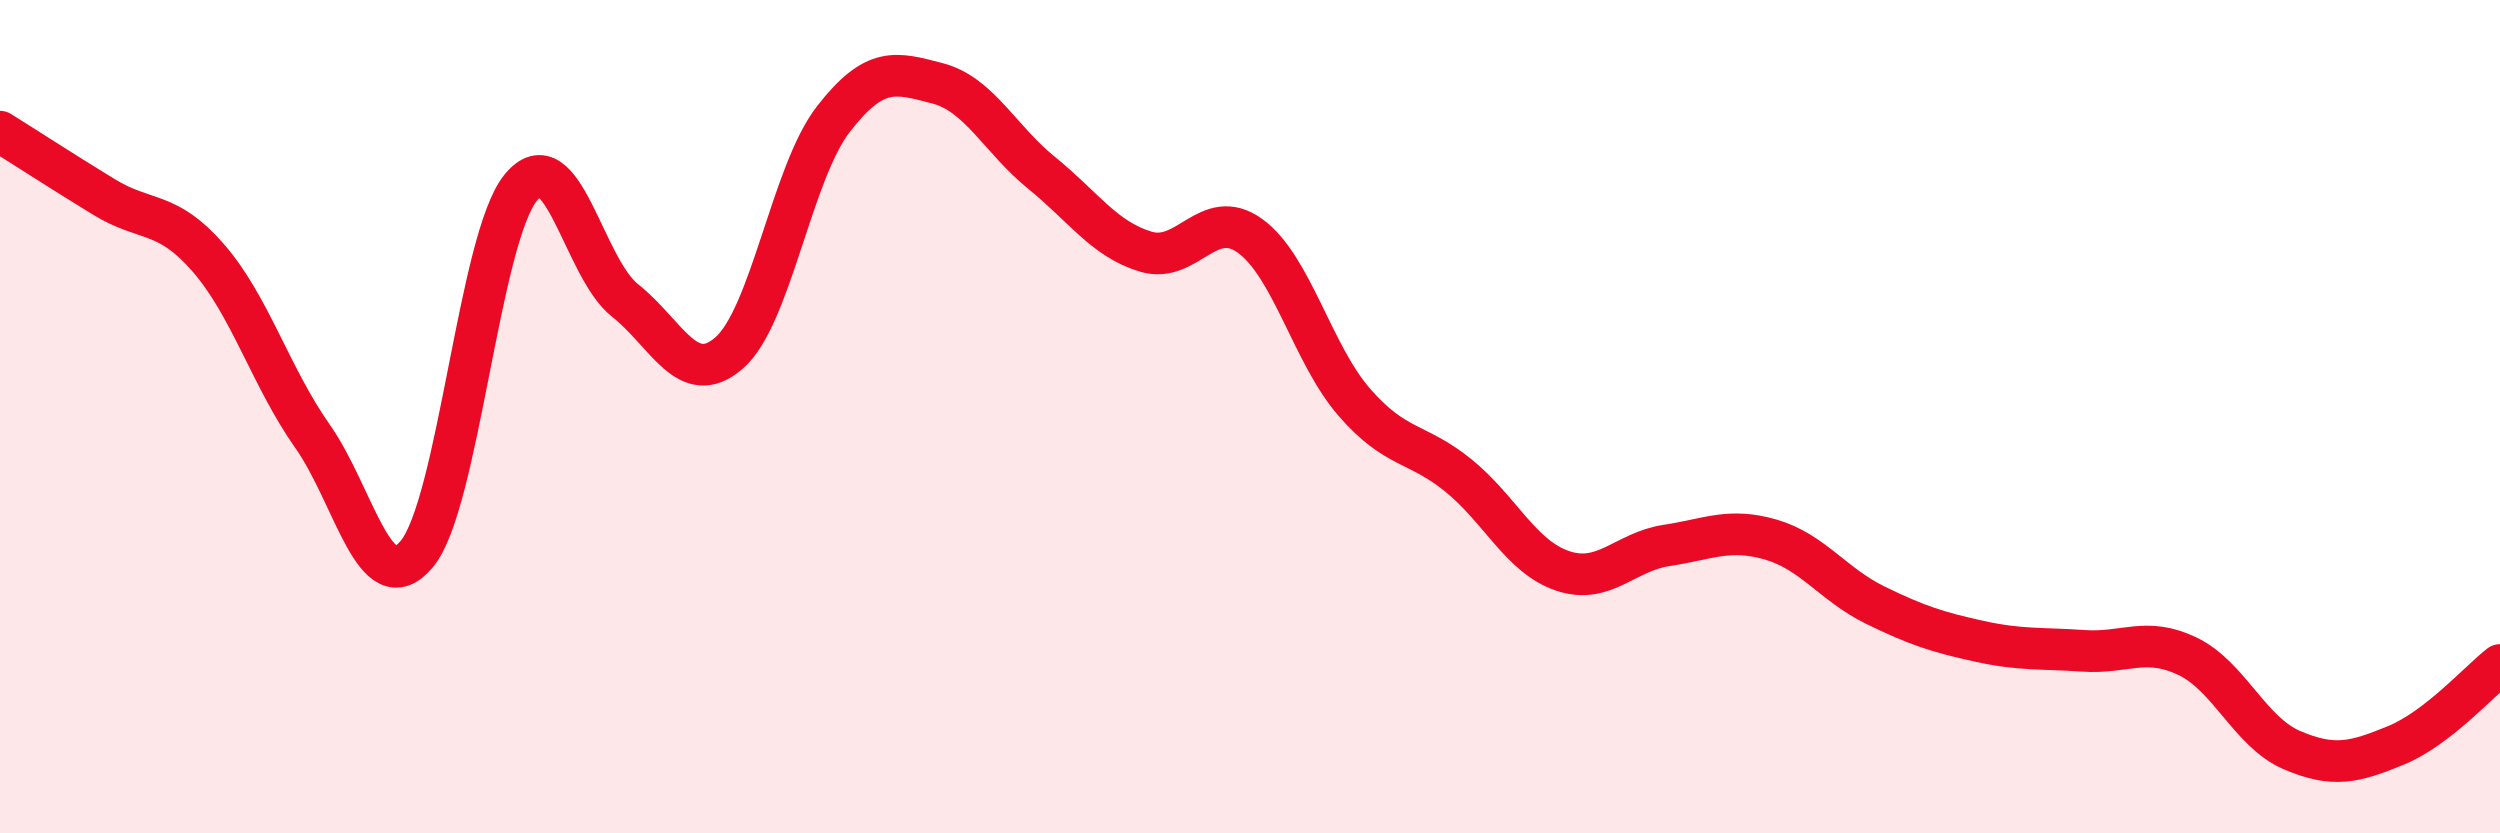
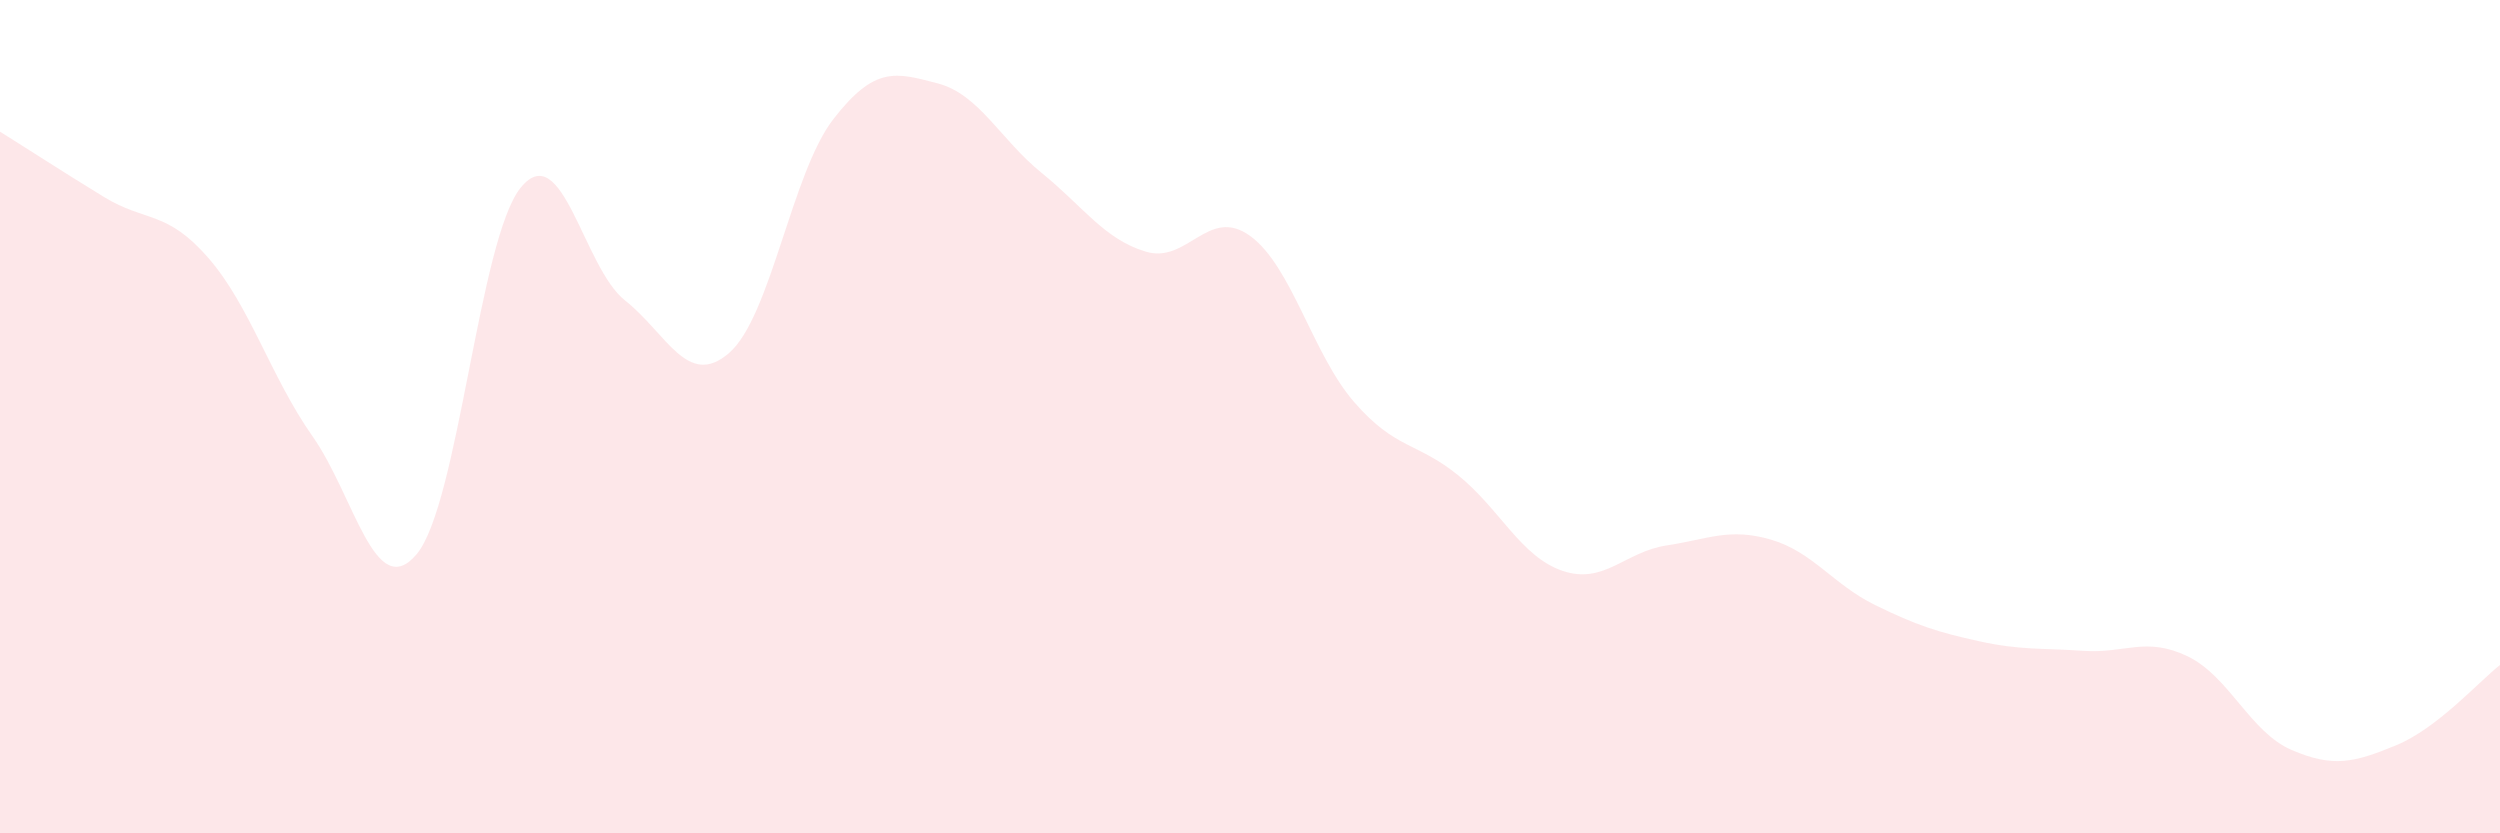
<svg xmlns="http://www.w3.org/2000/svg" width="60" height="20" viewBox="0 0 60 20">
  <path d="M 0,3.16 C 0.5,3.47 1.5,4.12 2.5,4.73 C 3.5,5.34 4,5.04 5,6.19 C 6,7.34 6.5,9.05 7.5,10.47 C 8.5,11.89 9,14.49 10,13.3 C 11,12.11 11.5,5.72 12.5,4.5 C 13.5,3.28 14,6.42 15,7.21 C 16,8 16.5,9.34 17.5,8.47 C 18.5,7.6 19,4.15 20,2.86 C 21,1.57 21.5,1.74 22.5,2 C 23.5,2.26 24,3.34 25,4.15 C 26,4.96 26.5,5.74 27.5,6.04 C 28.5,6.34 29,4.94 30,5.66 C 31,6.38 31.5,8.5 32.5,9.65 C 33.5,10.8 34,10.6 35,11.41 C 36,12.22 36.5,13.36 37.5,13.7 C 38.5,14.04 39,13.24 40,13.09 C 41,12.94 41.5,12.66 42.5,12.95 C 43.5,13.24 44,14.03 45,14.52 C 46,15.01 46.5,15.17 47.5,15.39 C 48.5,15.61 49,15.55 50,15.62 C 51,15.69 51.5,15.27 52.5,15.75 C 53.5,16.23 54,17.57 55,18 C 56,18.43 56.5,18.3 57.5,17.89 C 58.5,17.48 59.5,16.35 60,15.96L60 20L0 20Z" fill="#EB0A25" opacity="0.1" stroke-linecap="round" stroke-linejoin="round" />
-   <path d="M 0,3.16 C 0.5,3.47 1.5,4.12 2.5,4.73 C 3.5,5.34 4,5.04 5,6.19 C 6,7.34 6.5,9.05 7.5,10.47 C 8.5,11.89 9,14.49 10,13.3 C 11,12.11 11.5,5.72 12.5,4.5 C 13.5,3.28 14,6.42 15,7.21 C 16,8 16.5,9.34 17.5,8.47 C 18.5,7.6 19,4.15 20,2.86 C 21,1.57 21.5,1.74 22.5,2 C 23.5,2.26 24,3.34 25,4.15 C 26,4.96 26.5,5.74 27.5,6.04 C 28.5,6.34 29,4.94 30,5.66 C 31,6.38 31.5,8.5 32.5,9.65 C 33.5,10.8 34,10.6 35,11.41 C 36,12.22 36.5,13.36 37.5,13.7 C 38.5,14.04 39,13.24 40,13.09 C 41,12.94 41.5,12.66 42.5,12.95 C 43.5,13.24 44,14.03 45,14.52 C 46,15.01 46.5,15.17 47.5,15.39 C 48.5,15.61 49,15.55 50,15.62 C 51,15.69 51.5,15.27 52.5,15.75 C 53.5,16.23 54,17.57 55,18 C 56,18.43 56.5,18.3 57.5,17.89 C 58.5,17.48 59.5,16.35 60,15.96" stroke="#EB0A25" stroke-width="1" fill="none" stroke-linecap="round" stroke-linejoin="round" />
</svg>